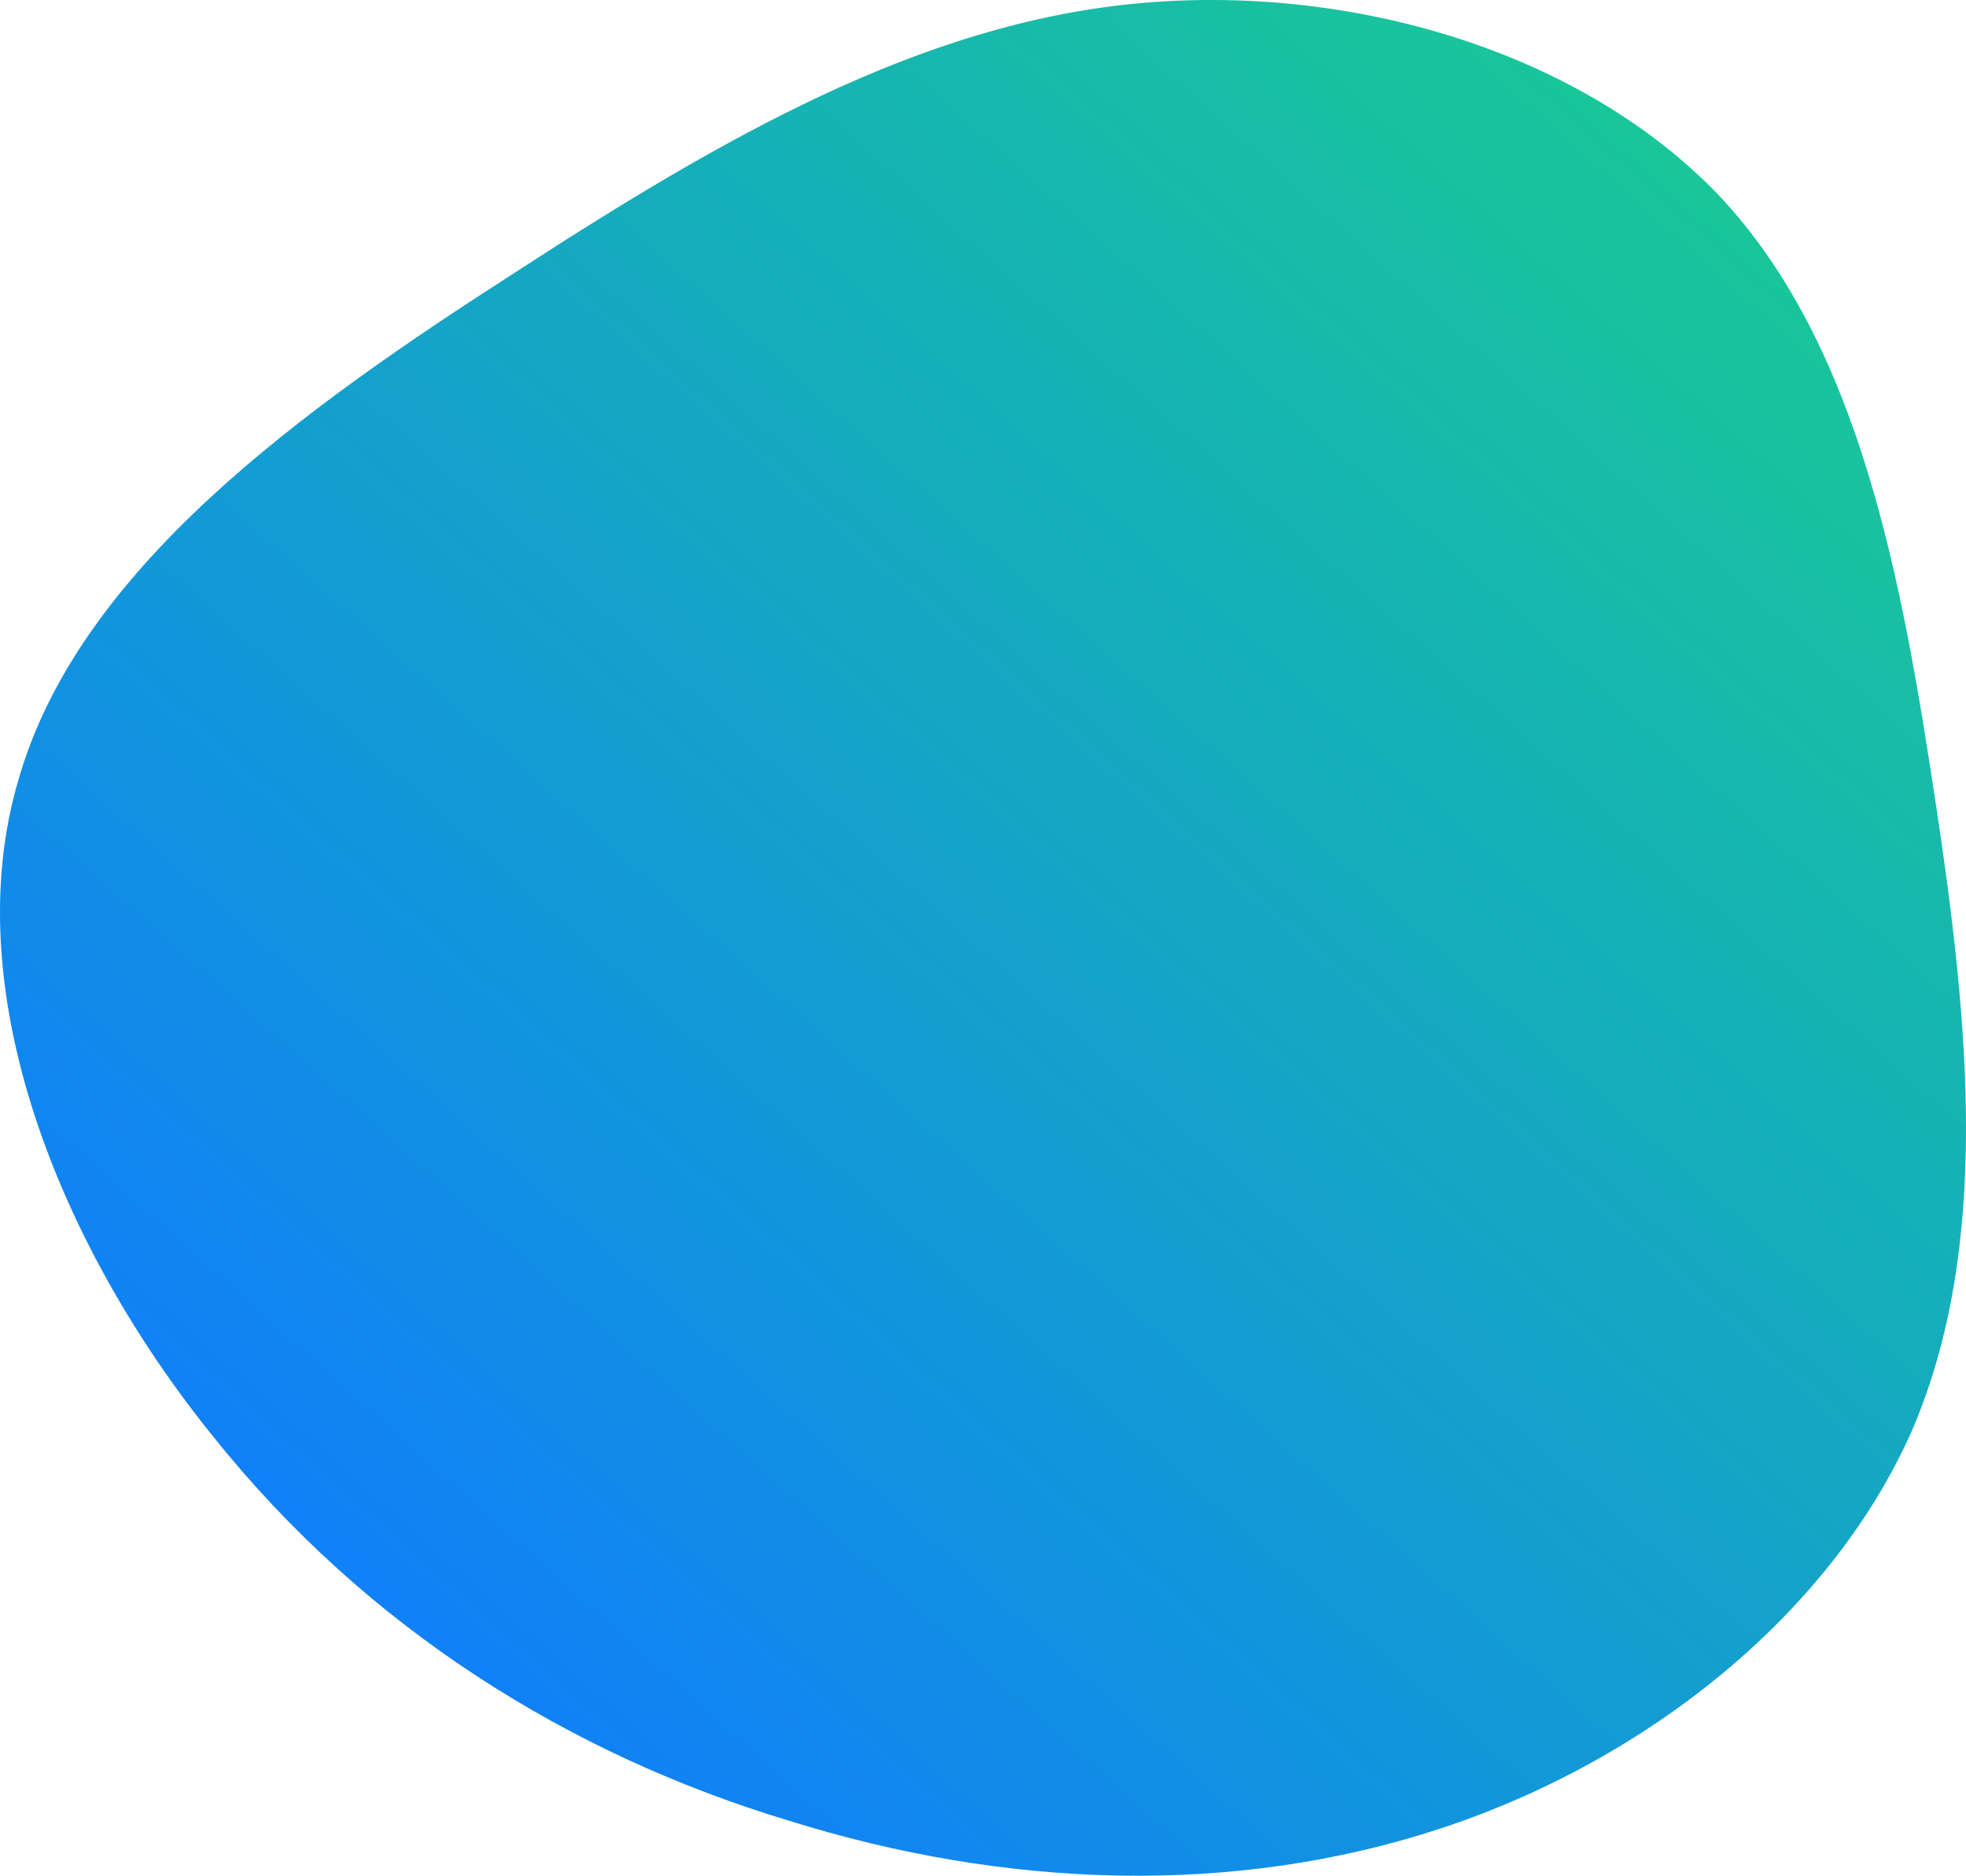
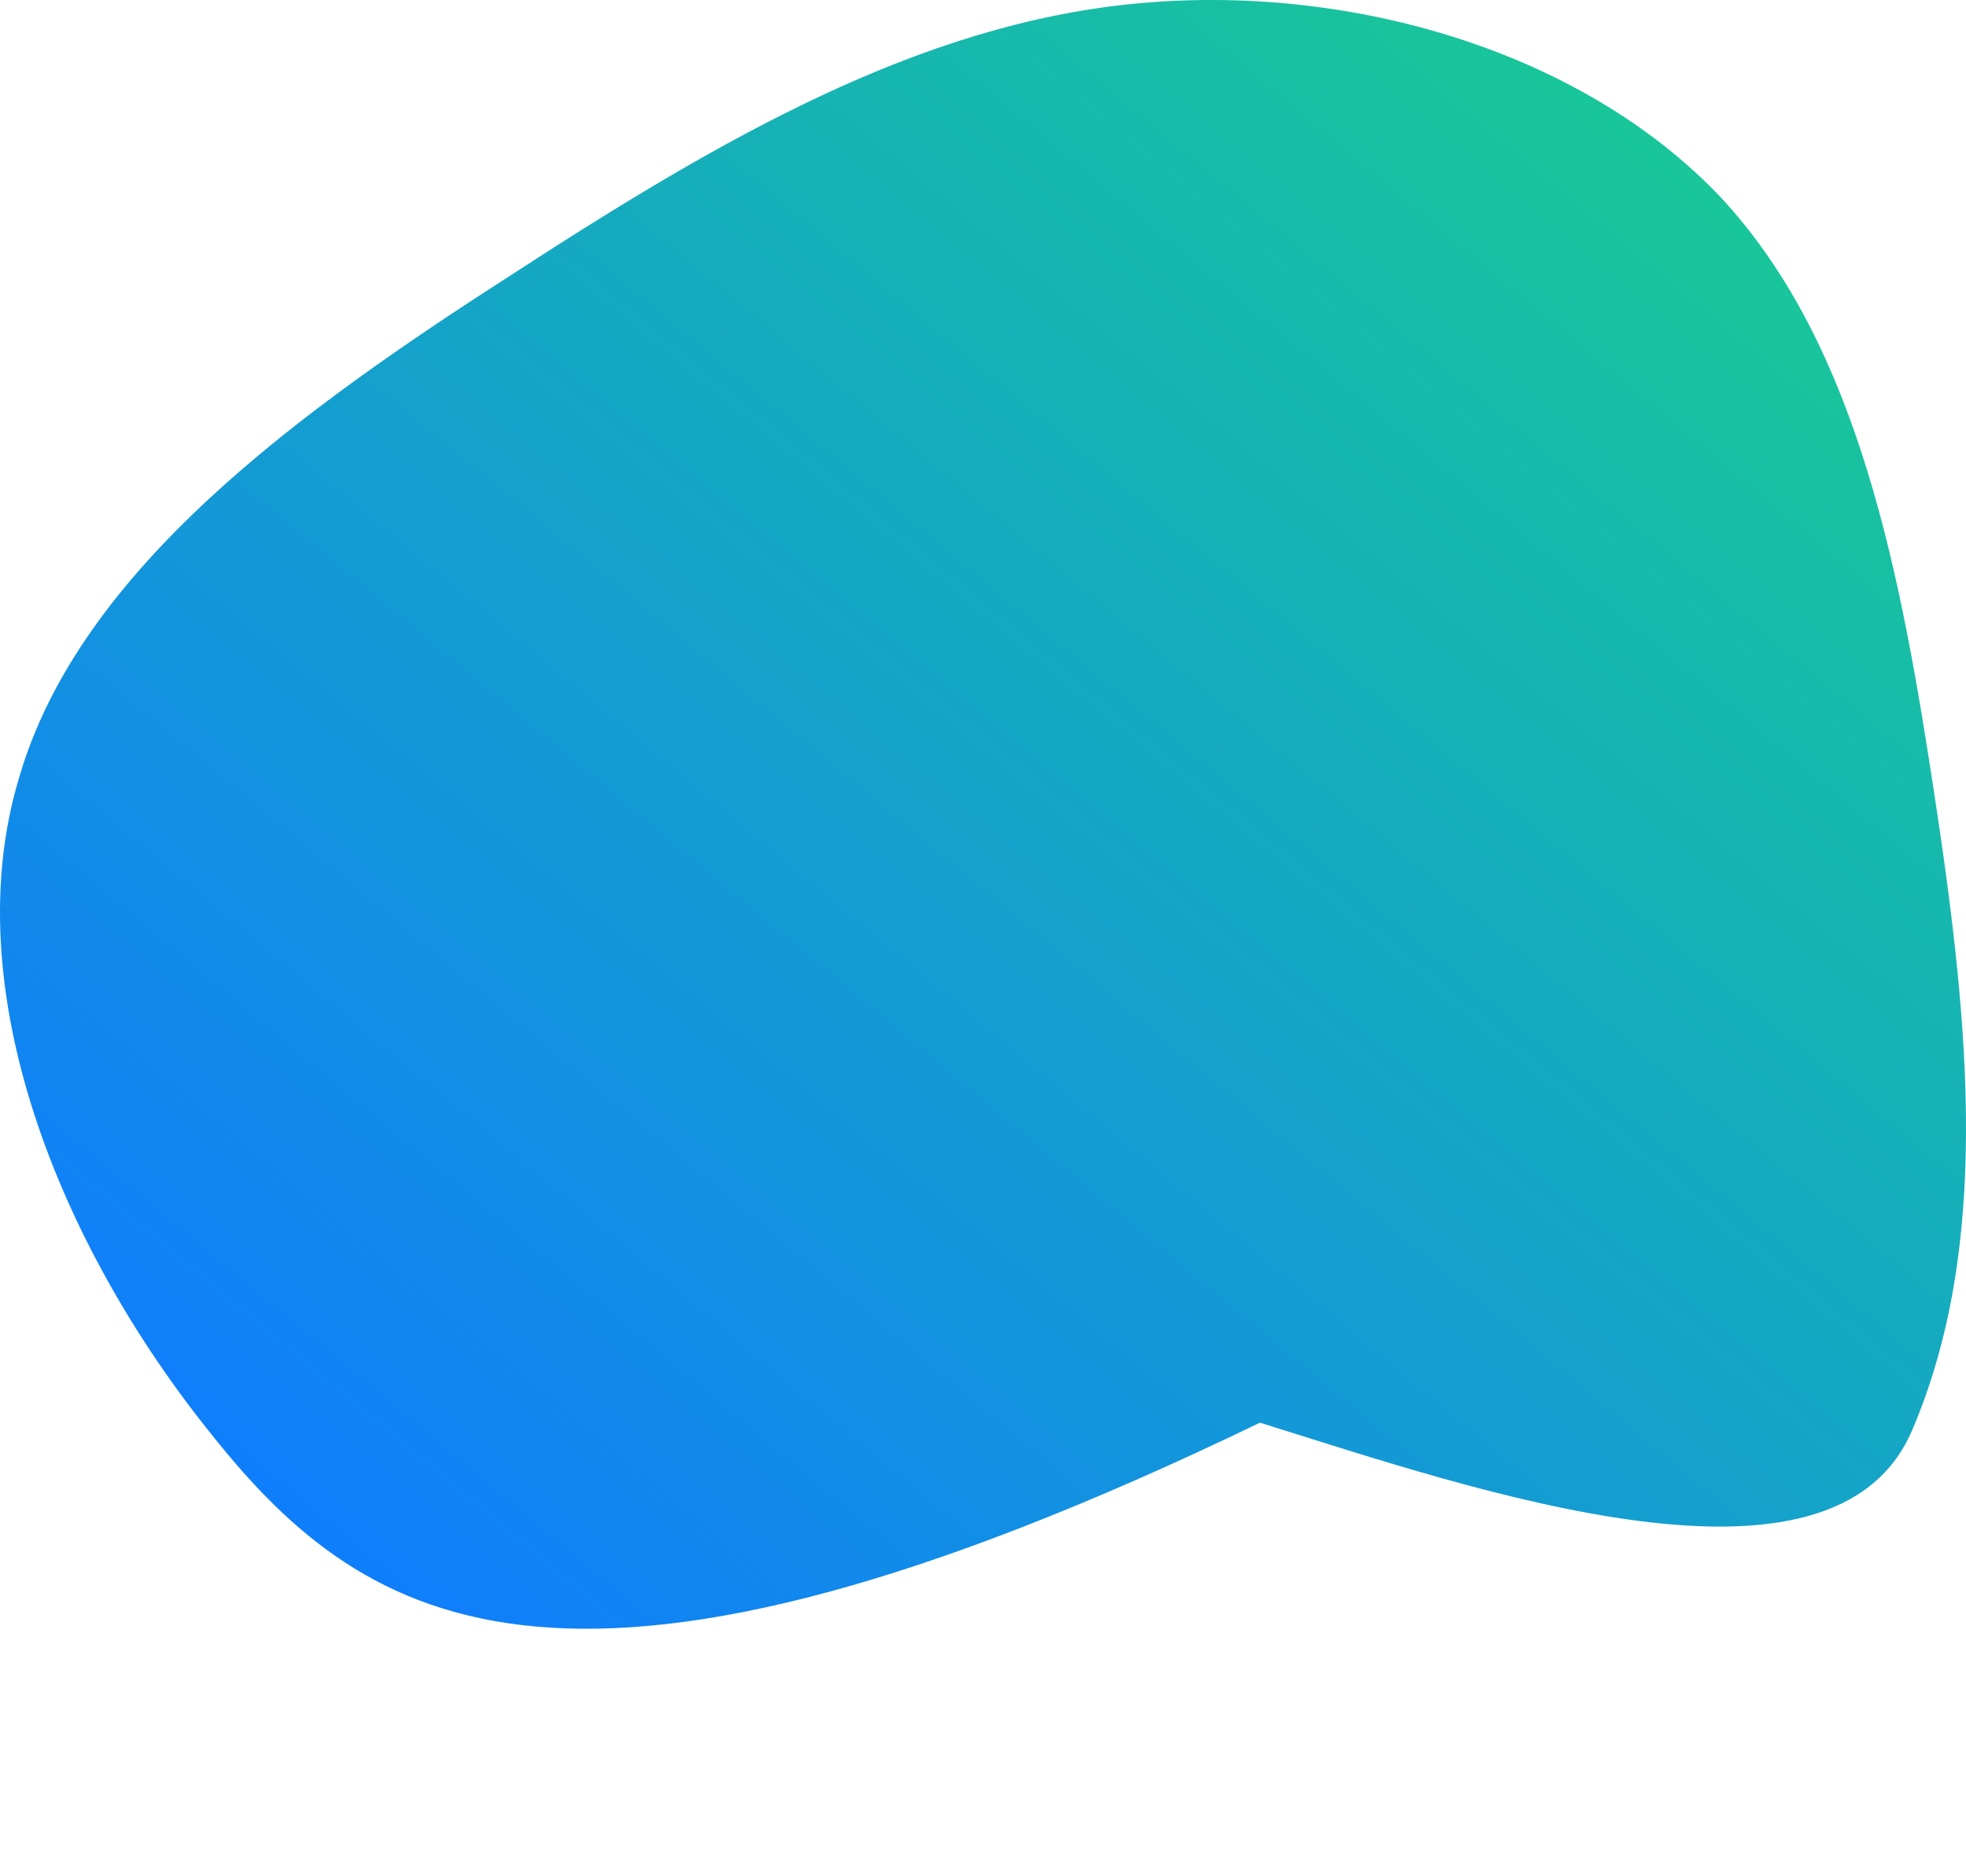
<svg xmlns="http://www.w3.org/2000/svg" width="605.696" height="578" viewBox="0 0 605.696 578">
  <defs>
    <linearGradient id="linear-gradient" x1="0.919" y1="0.055" x2="0.129" y2="0.875" gradientUnits="objectBoundingBox">
      <stop offset="0" stop-color="#19cc92" />
      <stop offset="1" stop-color="#0f7bff" />
    </linearGradient>
  </defs>
-   <path id="circle" d="M487.547,24.5C530.3,70.482,543.21,141.474,553.7,210.851s16.941,137.142-7.26,193.612c-25.008,56.47-81.479,101.647-145.209,122.621s-133.915,18.554-200.873-2.42C133.4,504.5,70.473,465.774,22.877,406.077c-47.6-58.89-79.058-137.949-59.7-202.486,18.555-64.537,87.126-113.747,152.47-155.7C180.187,5.945,240.691-28.744,306.842-35.2S444.79-20.677,487.547,24.5Z" transform="translate(42.619 36.342)" fill="url(#linear-gradient)" />
+   <path id="circle" d="M487.547,24.5C530.3,70.482,543.21,141.474,553.7,210.851s16.941,137.142-7.26,193.612s-133.915,18.554-200.873-2.42C133.4,504.5,70.473,465.774,22.877,406.077c-47.6-58.89-79.058-137.949-59.7-202.486,18.555-64.537,87.126-113.747,152.47-155.7C180.187,5.945,240.691-28.744,306.842-35.2S444.79-20.677,487.547,24.5Z" transform="translate(42.619 36.342)" fill="url(#linear-gradient)" />
</svg>